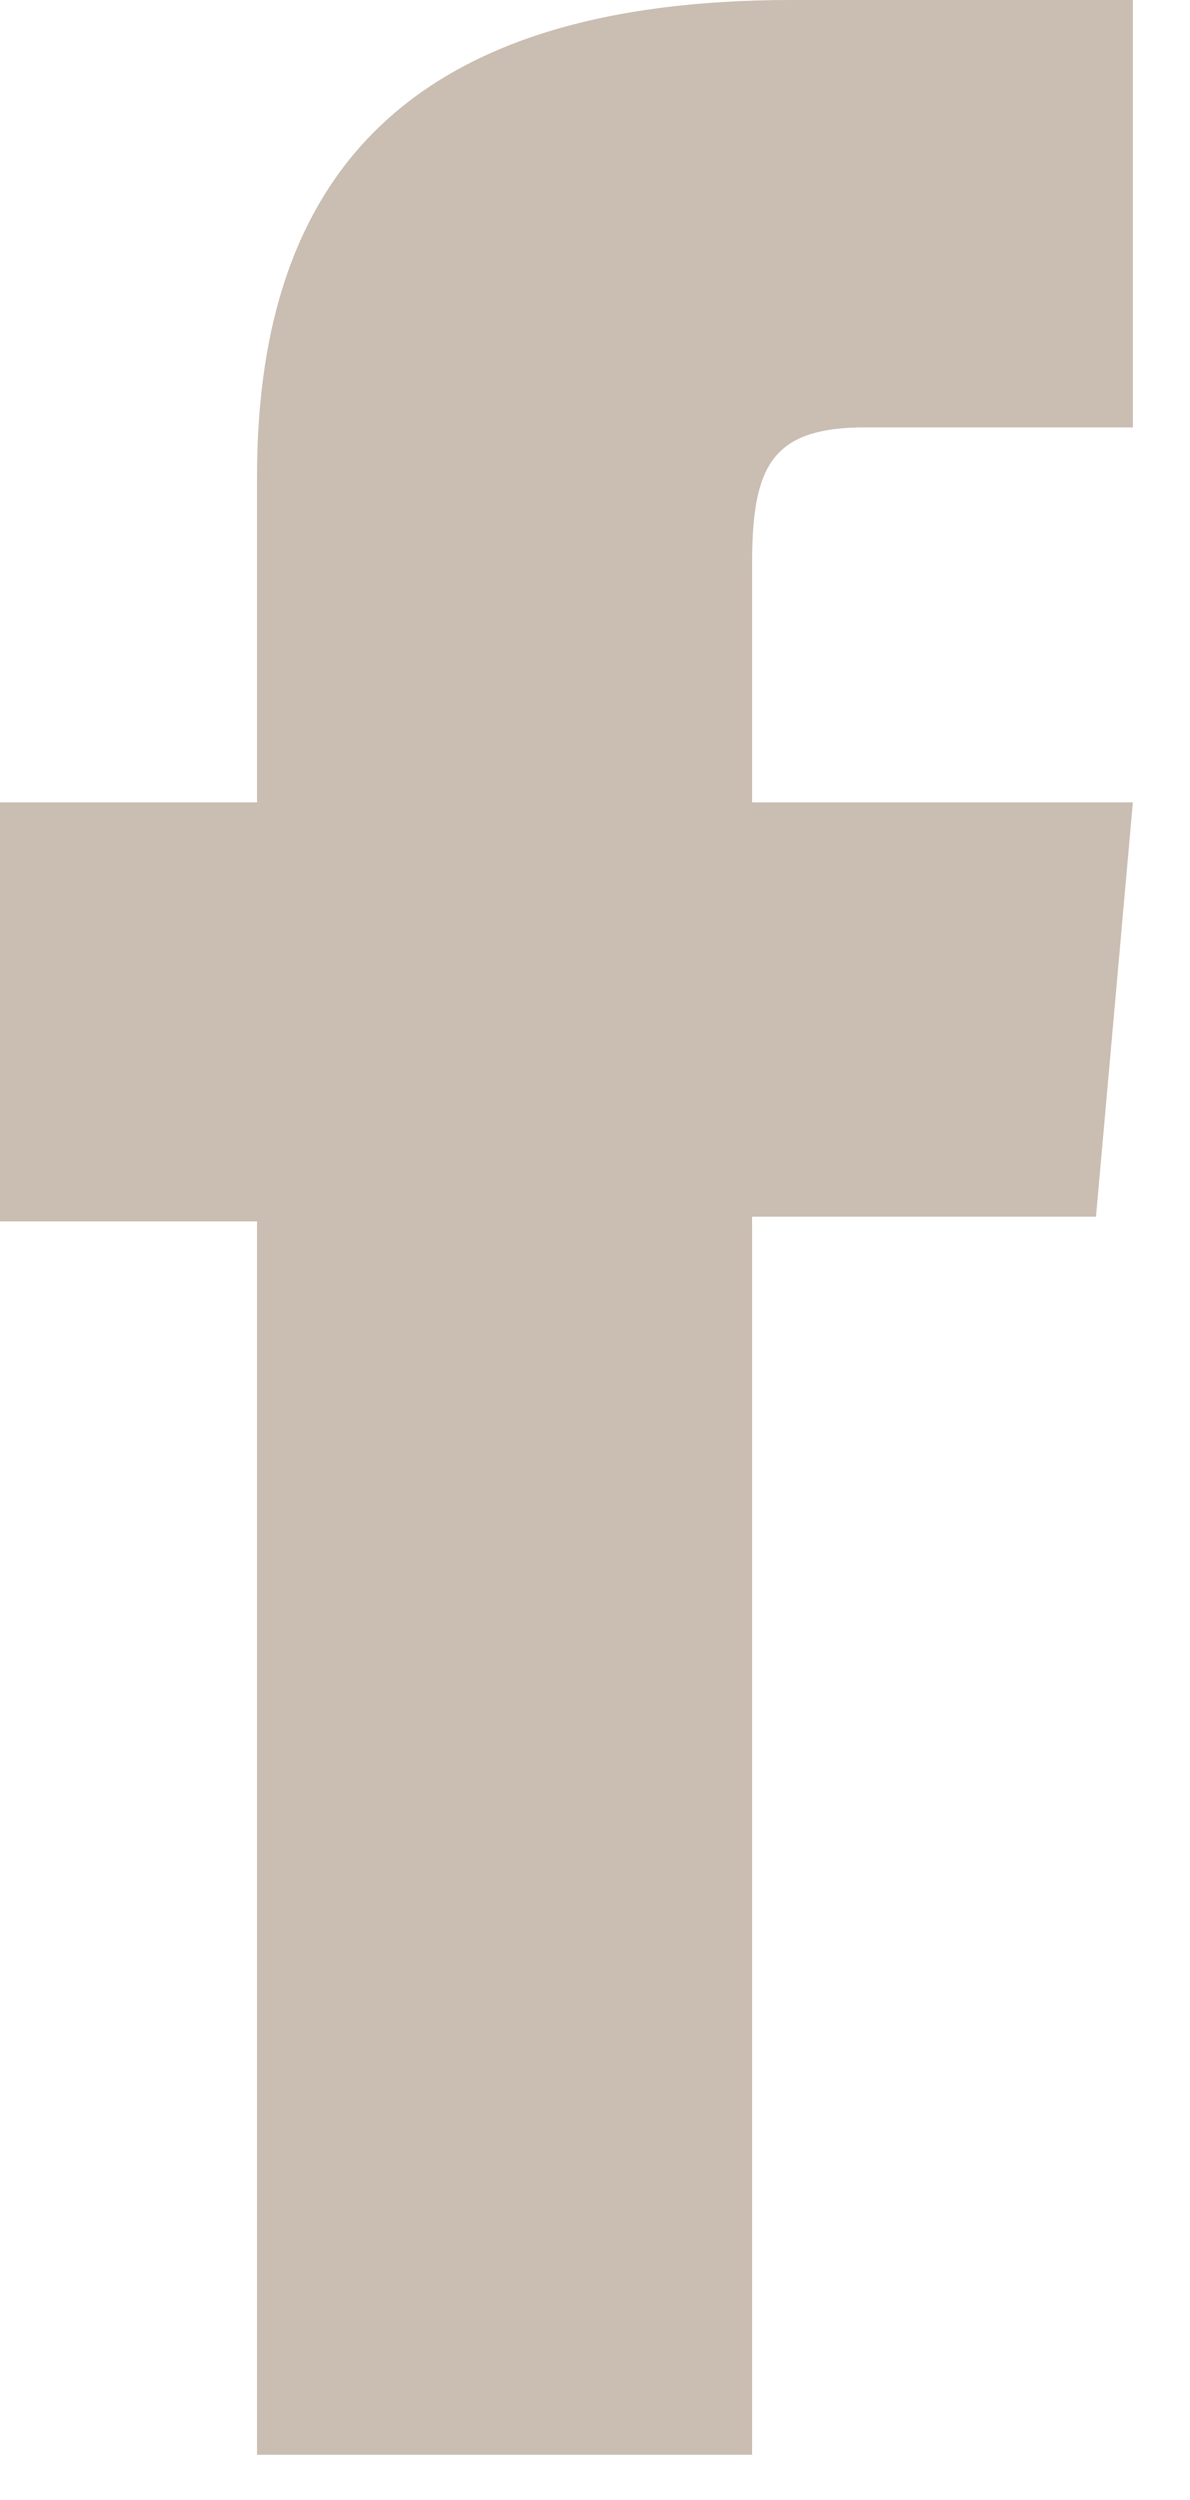
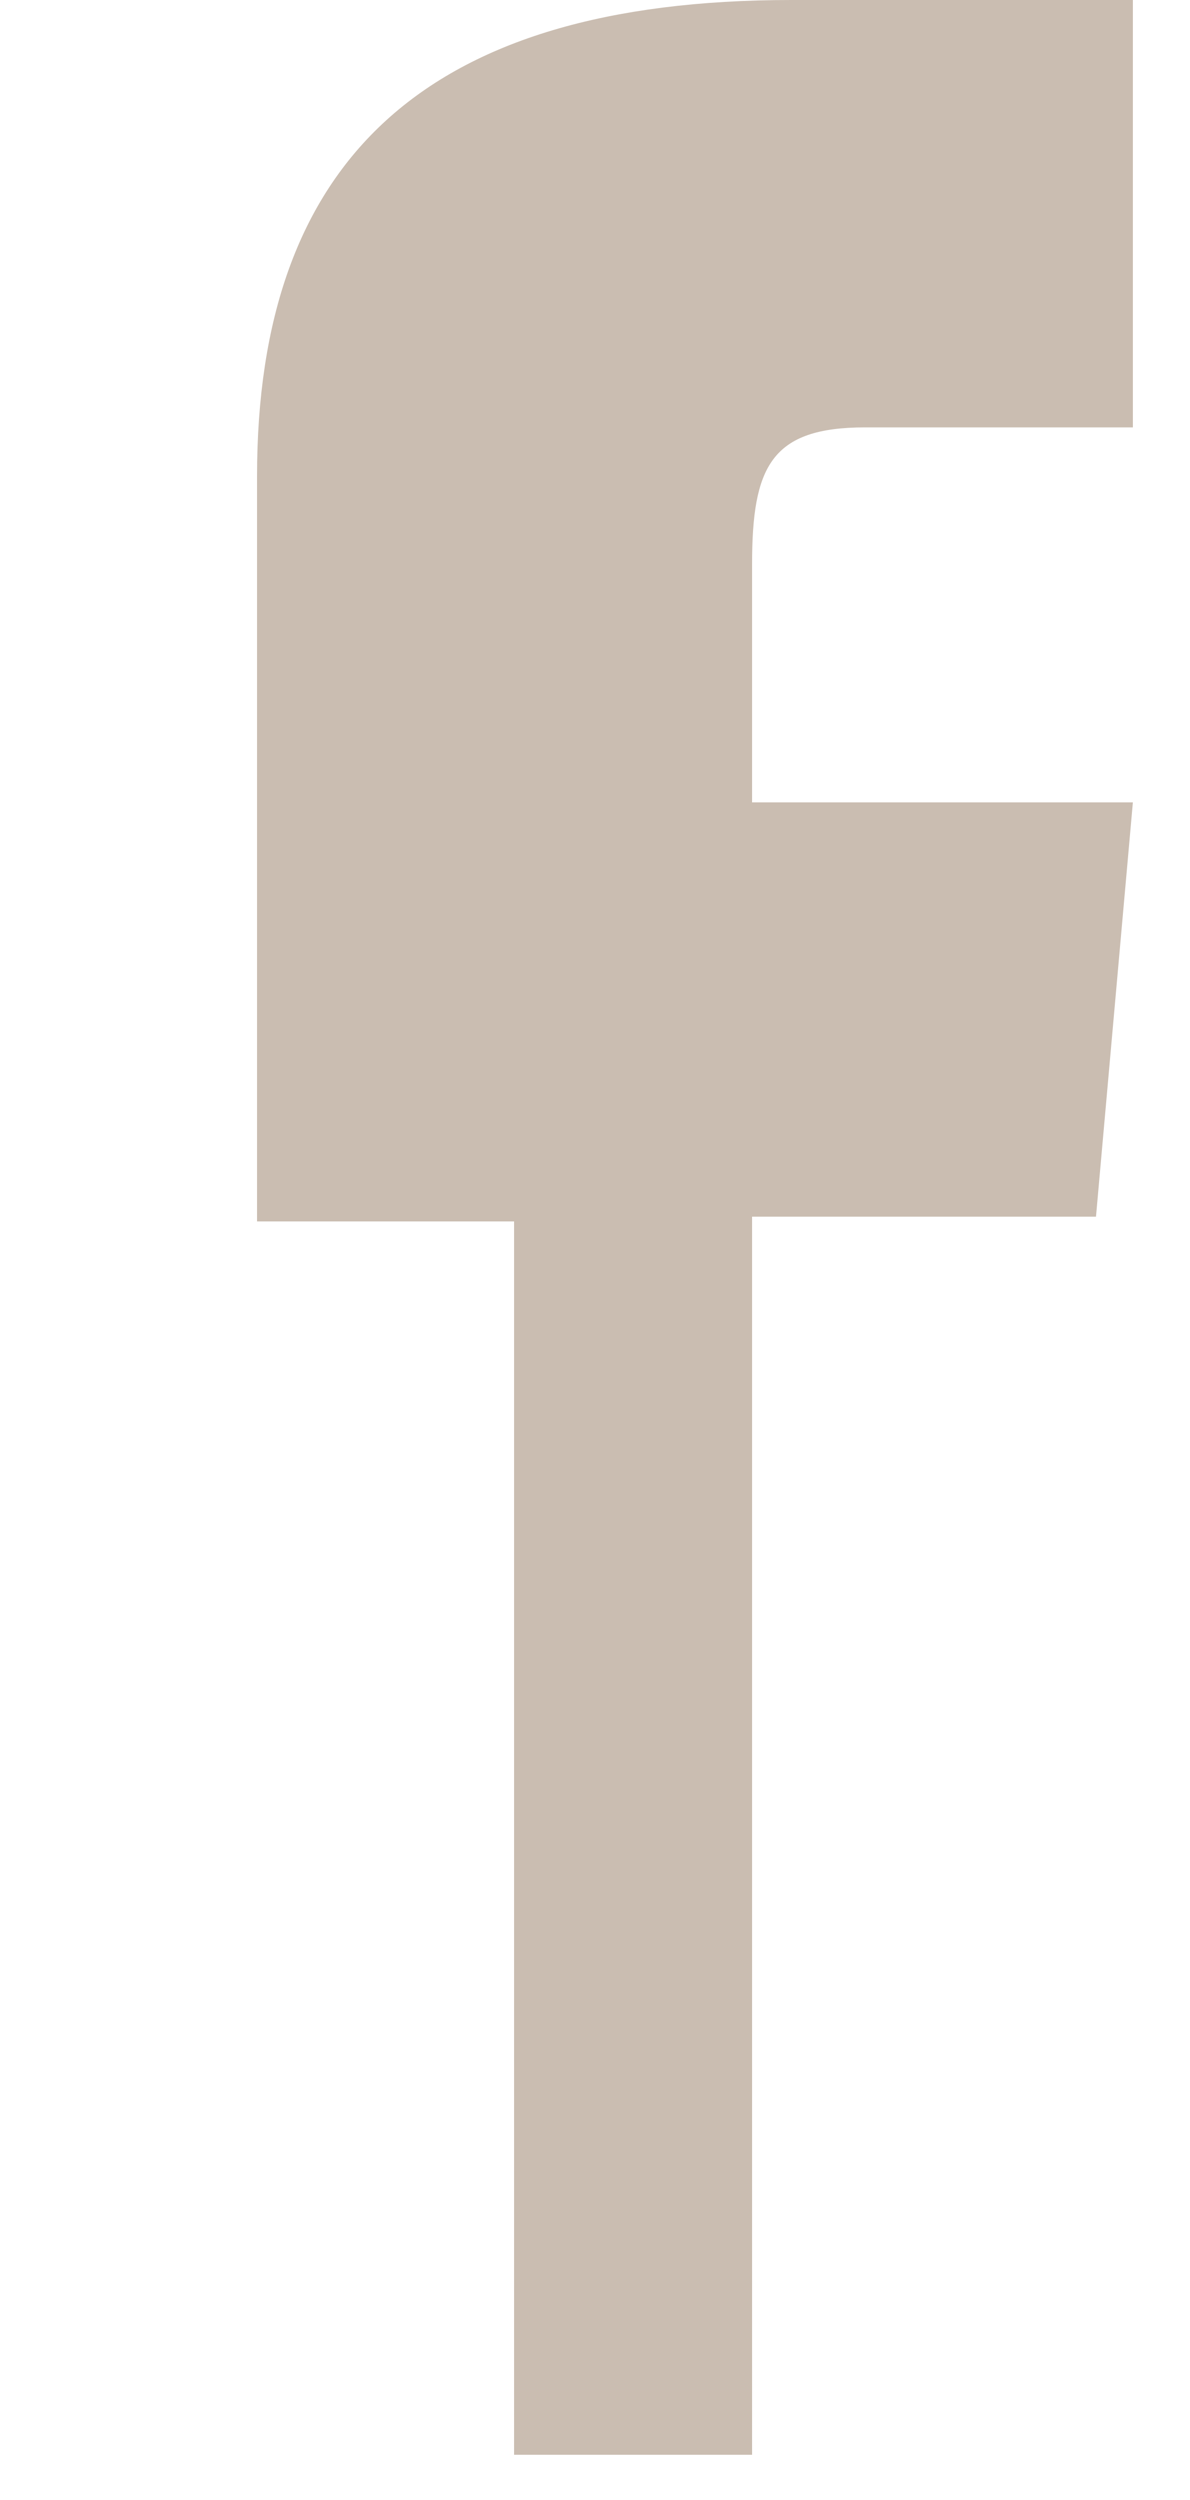
<svg xmlns="http://www.w3.org/2000/svg" width="100%" height="100%" viewBox="0 0 10 21" version="1.1" xml:space="preserve" style="fill-rule:evenodd;clip-rule:evenodd;stroke-linejoin:round;stroke-miterlimit:1.414;">
-   <path d="M2.16,20.62l4.16,0l0,-10.4l2.89,0l0.31,-3.48l-3.2,0l0,-2c0,-0.82 0.16,-1.15 0.95,-1.15l2.25,0l0,-3.59l-2.87,0c-3.09,0 -4.49,1.36 -4.49,4l0,2.74l-2.16,0l0,3.52l2.16,0l0,10.36Z" style="fill:#cabdb1;fill-rule:nonzero;" />
+   <path d="M2.16,20.62l4.16,0l0,-10.4l2.89,0l0.31,-3.48l-3.2,0l0,-2c0,-0.82 0.16,-1.15 0.95,-1.15l2.25,0l0,-3.59l-2.87,0c-3.09,0 -4.49,1.36 -4.49,4l0,2.74l0,3.52l2.16,0l0,10.36Z" style="fill:#cabdb1;fill-rule:nonzero;" />
</svg>